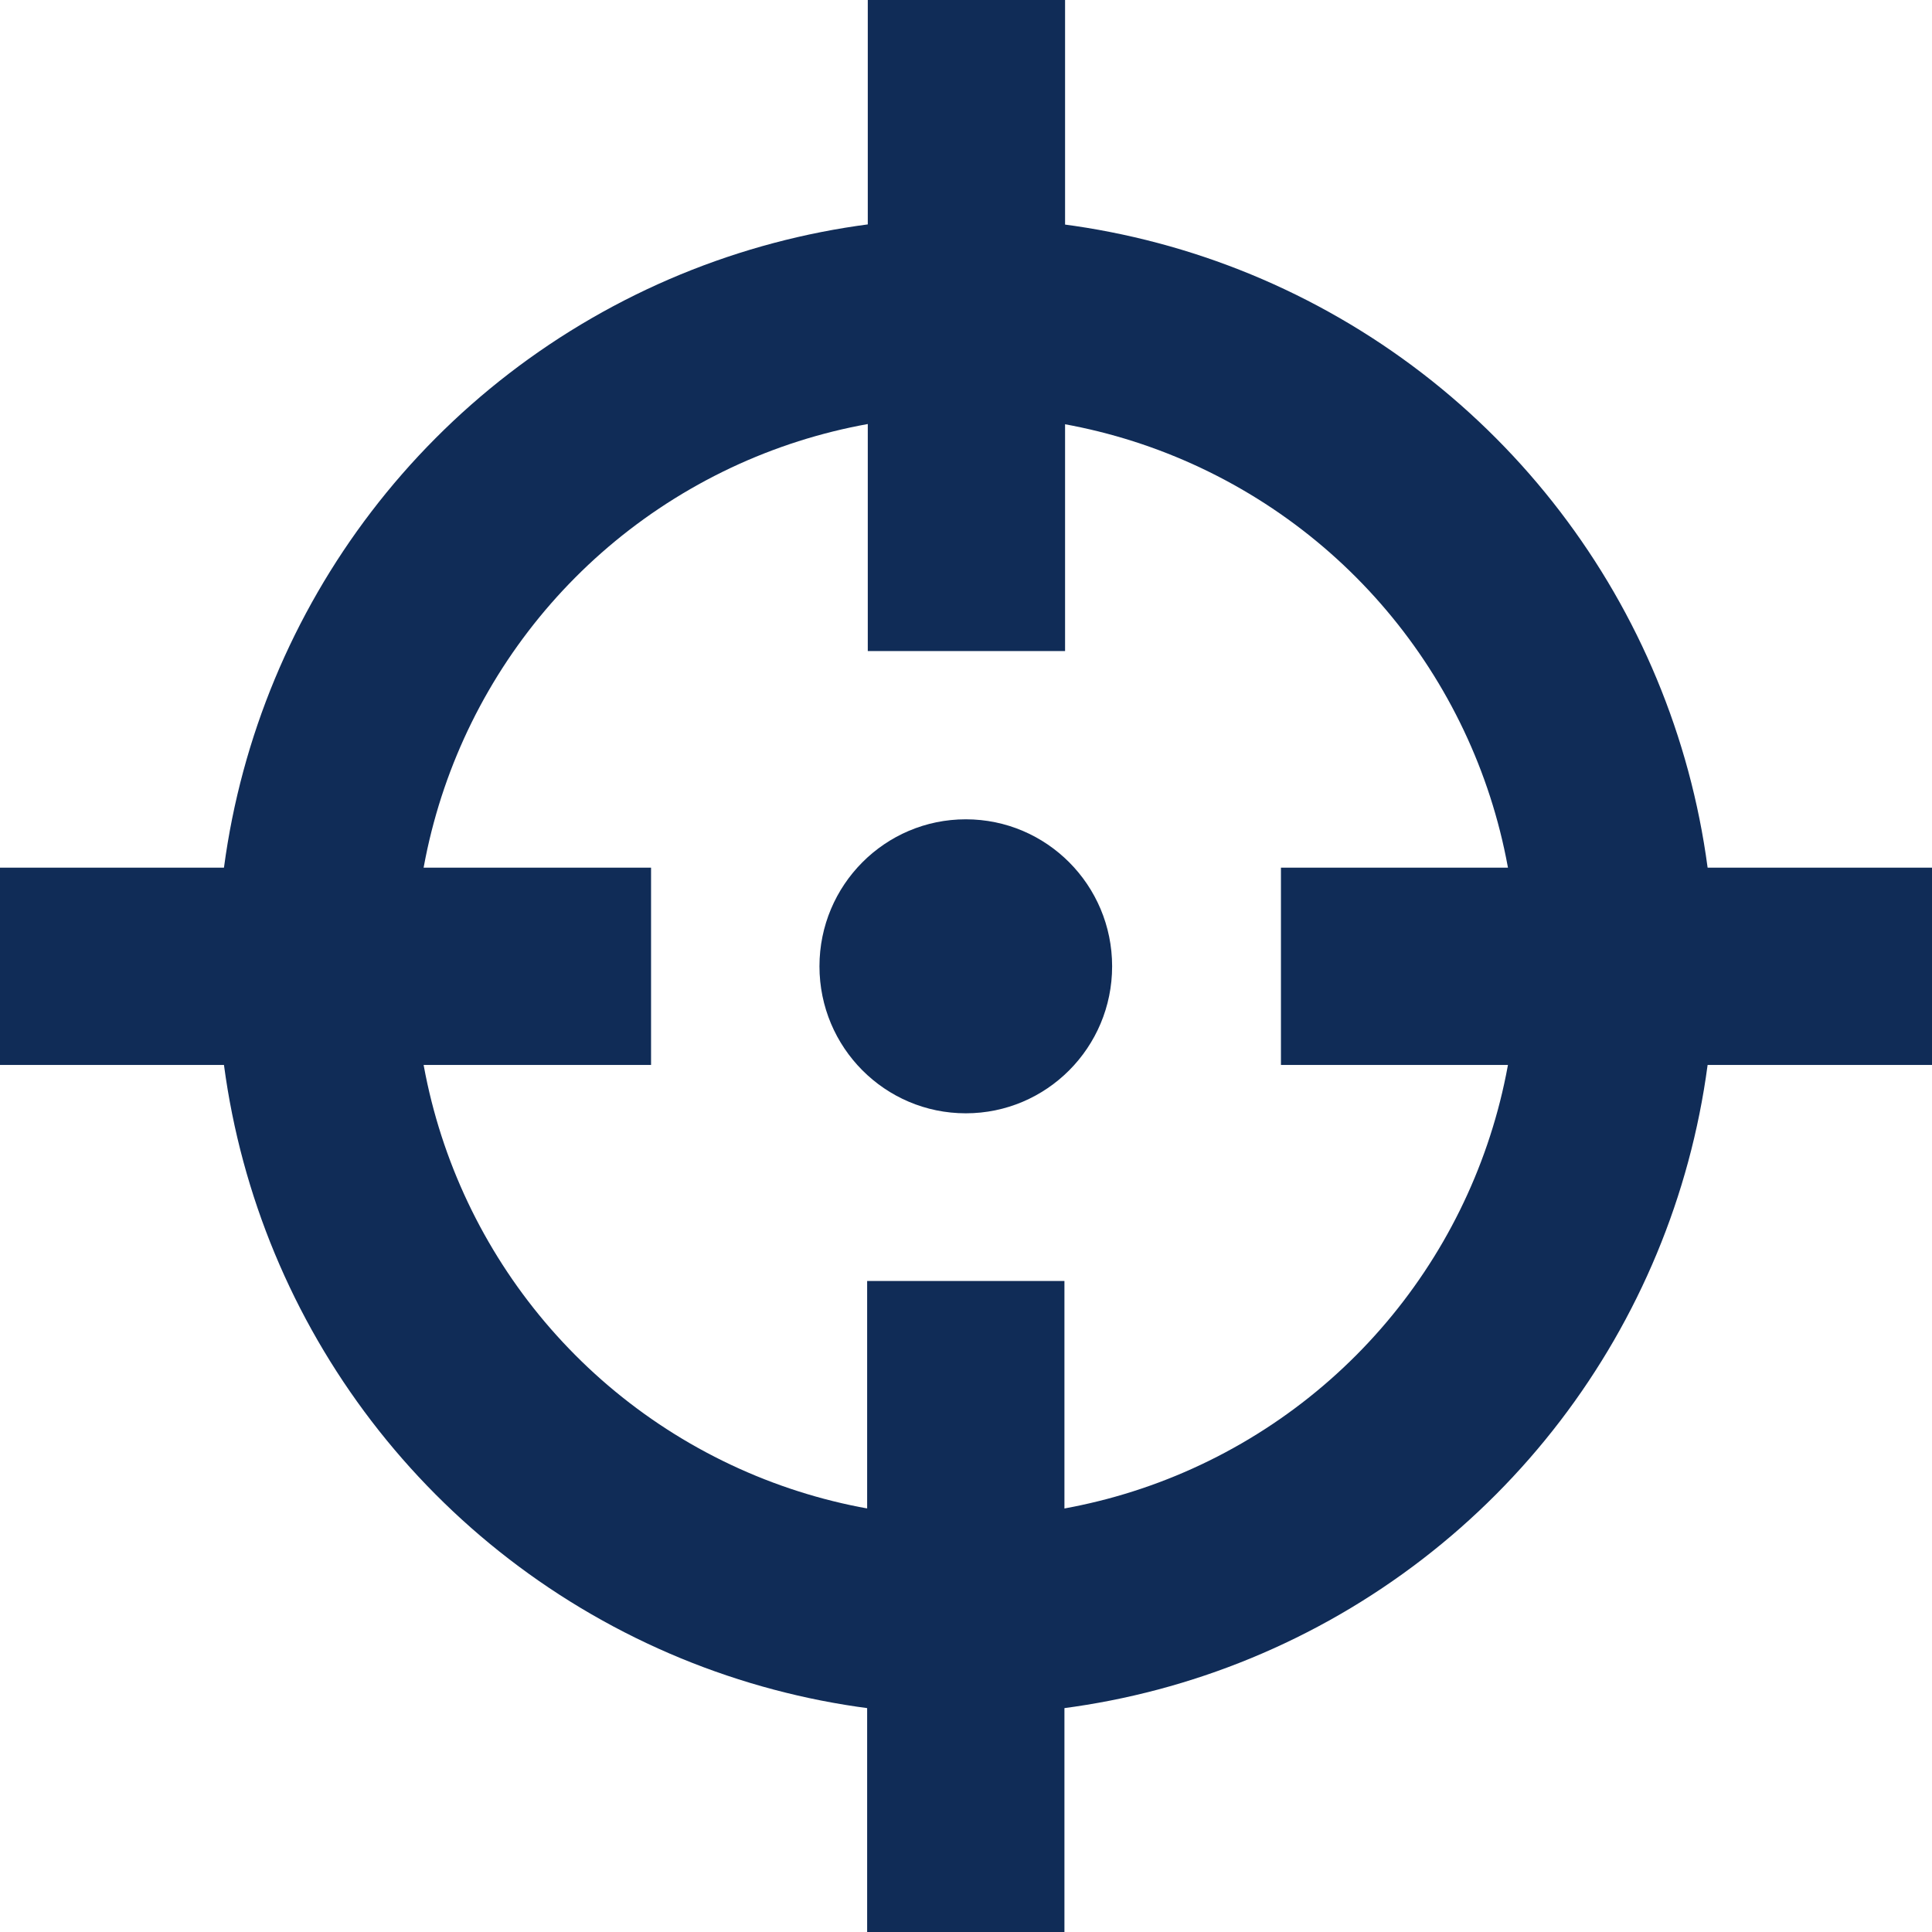
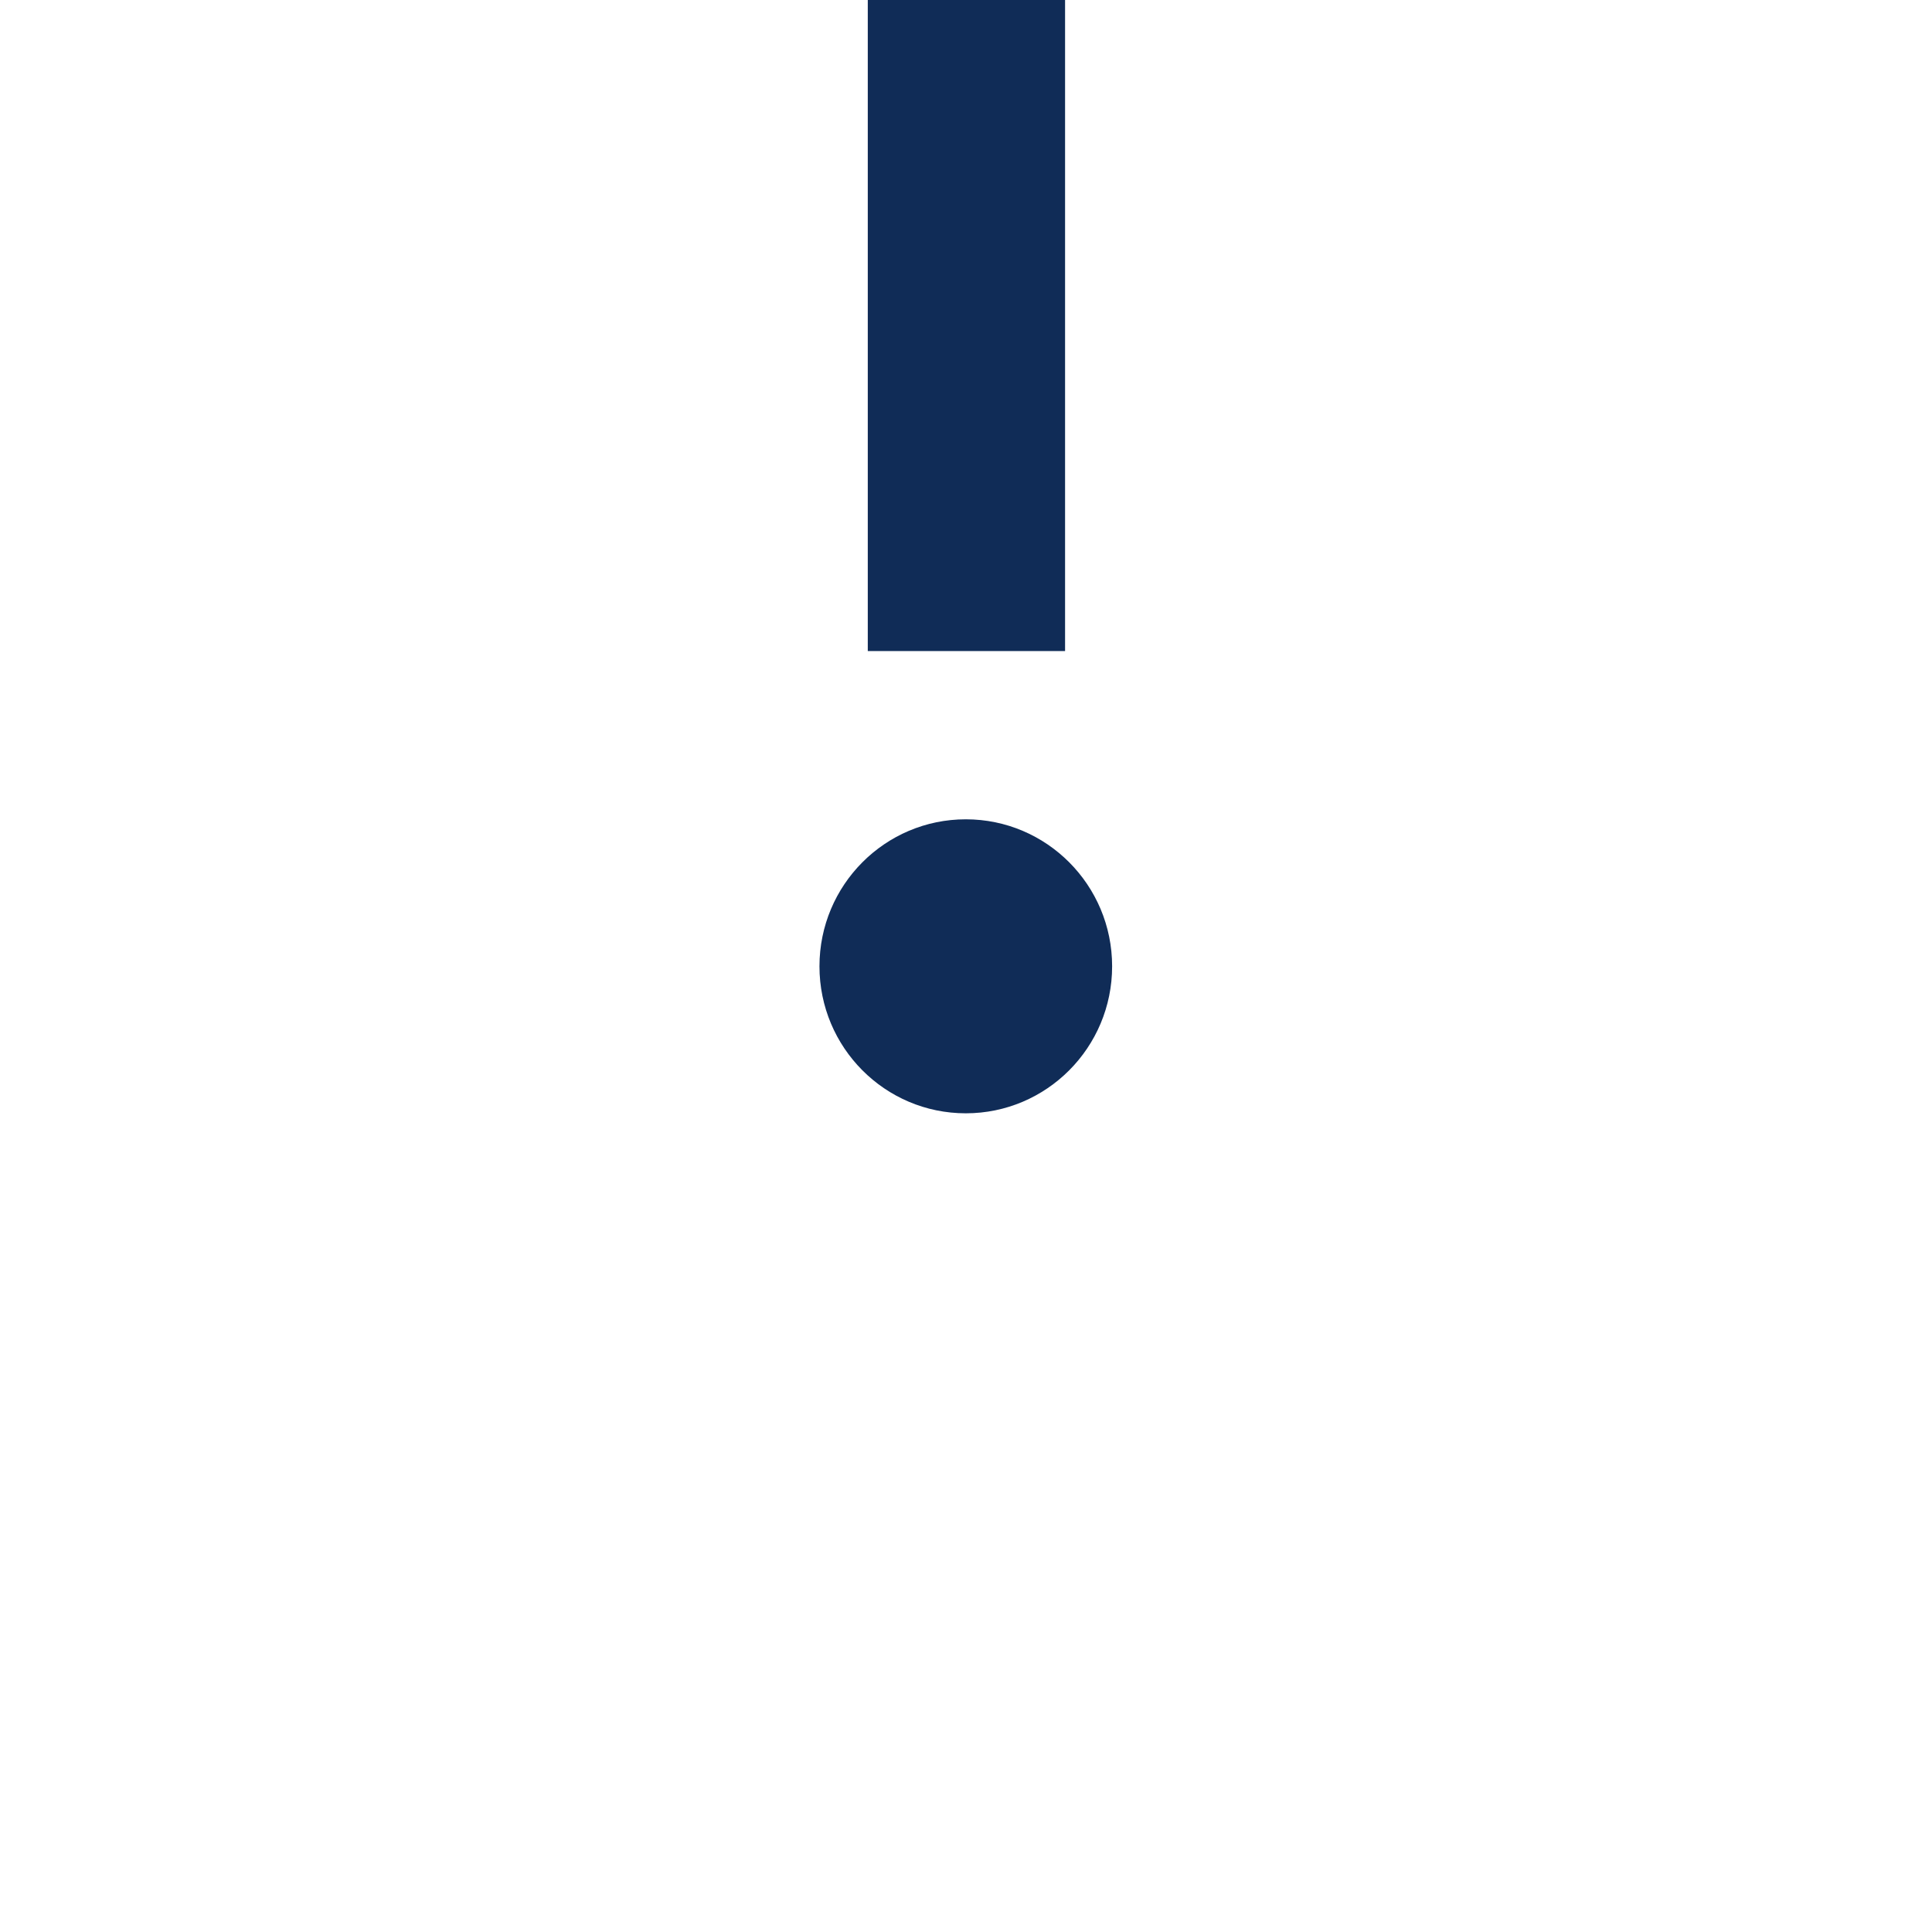
<svg xmlns="http://www.w3.org/2000/svg" id="Ebene_1" data-name="Ebene 1" viewBox="0 0 979.27 979.29">
  <defs>
    <style>.cls-1{fill:none;stroke:#102c57;stroke-miterlimit:10;stroke-width:100px;}.cls-2{fill:#102c57;}</style>
  </defs>
  <title>target</title>
-   <circle class="cls-1" cx="489.53" cy="489.79" r="329.31" />
  <line class="cls-1" x1="489.85" x2="489.85" y2="330" />
-   <line class="cls-1" x1="489.53" y1="649.29" x2="489.53" y2="979.29" />
-   <path class="cls-1" d="M512.32,1001.82" transform="translate(-22.47 -22.53)" />
  <ellipse class="cls-2" cx="489.53" cy="489.79" rx="74.17" ry="74.51" />
-   <line class="cls-1" x1="330" y1="489.79" y2="489.79" />
-   <line class="cls-1" x1="979.27" y1="489.79" x2="649.27" y2="489.79" />
</svg>